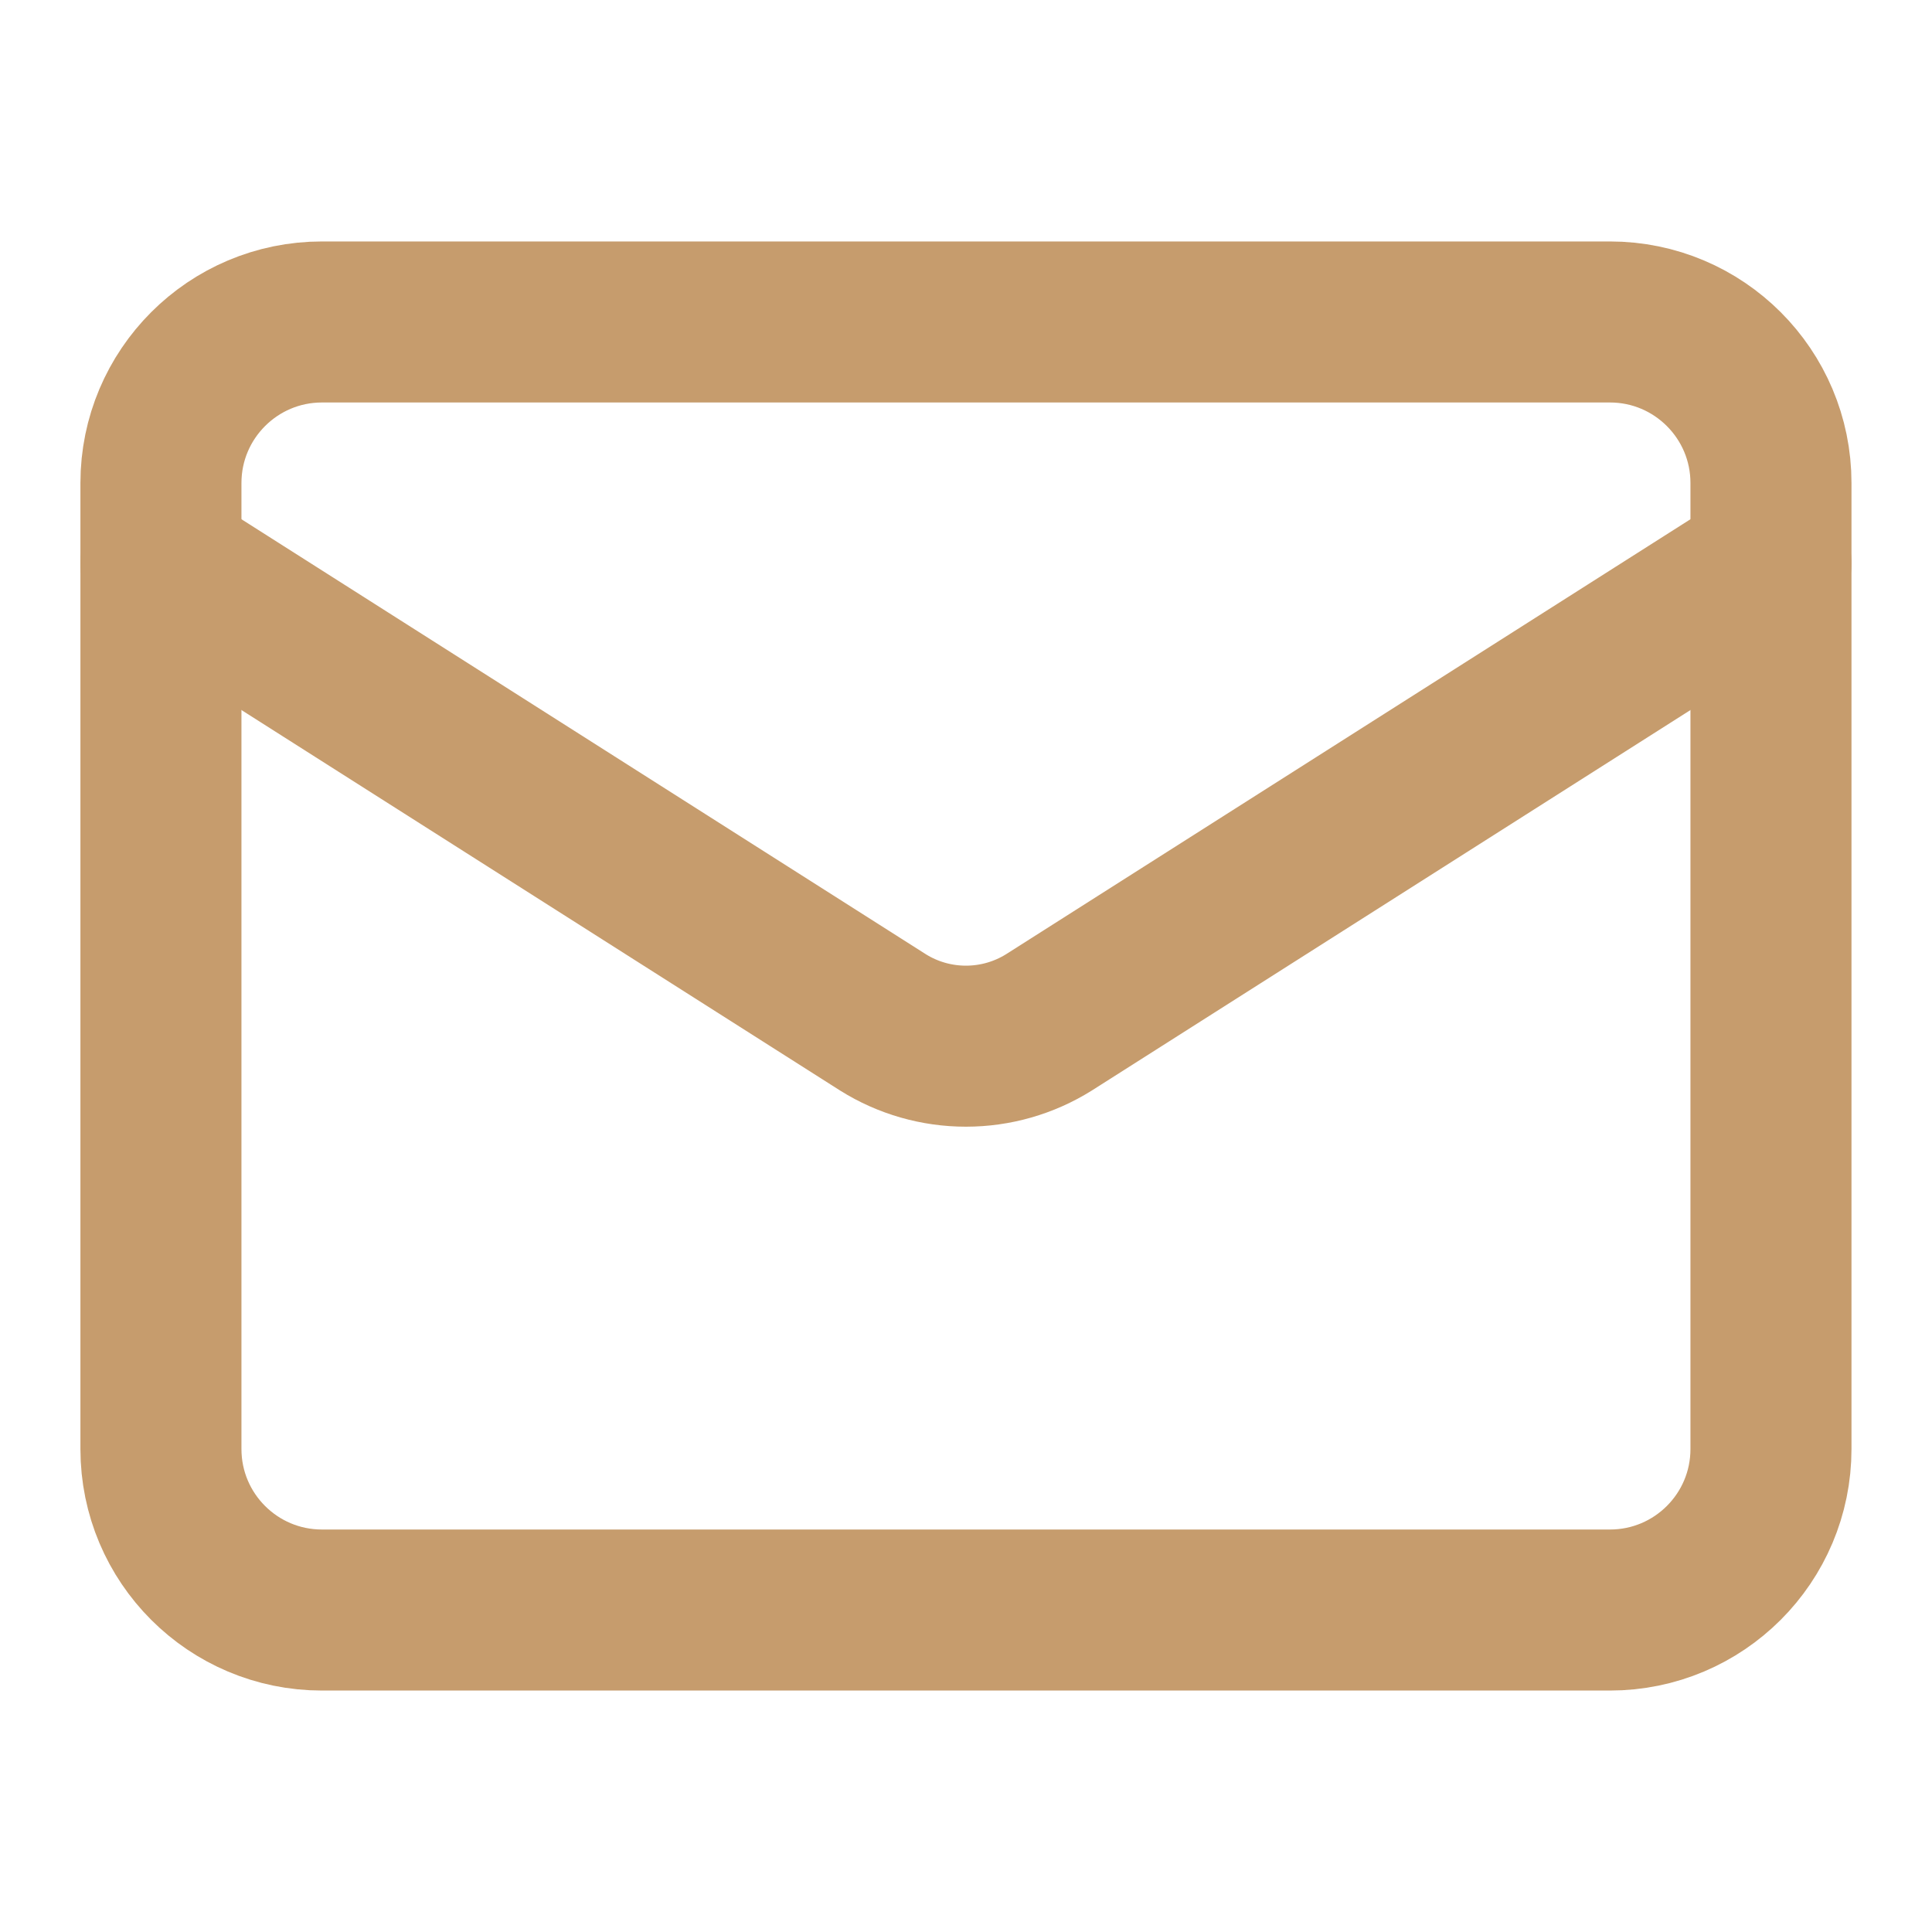
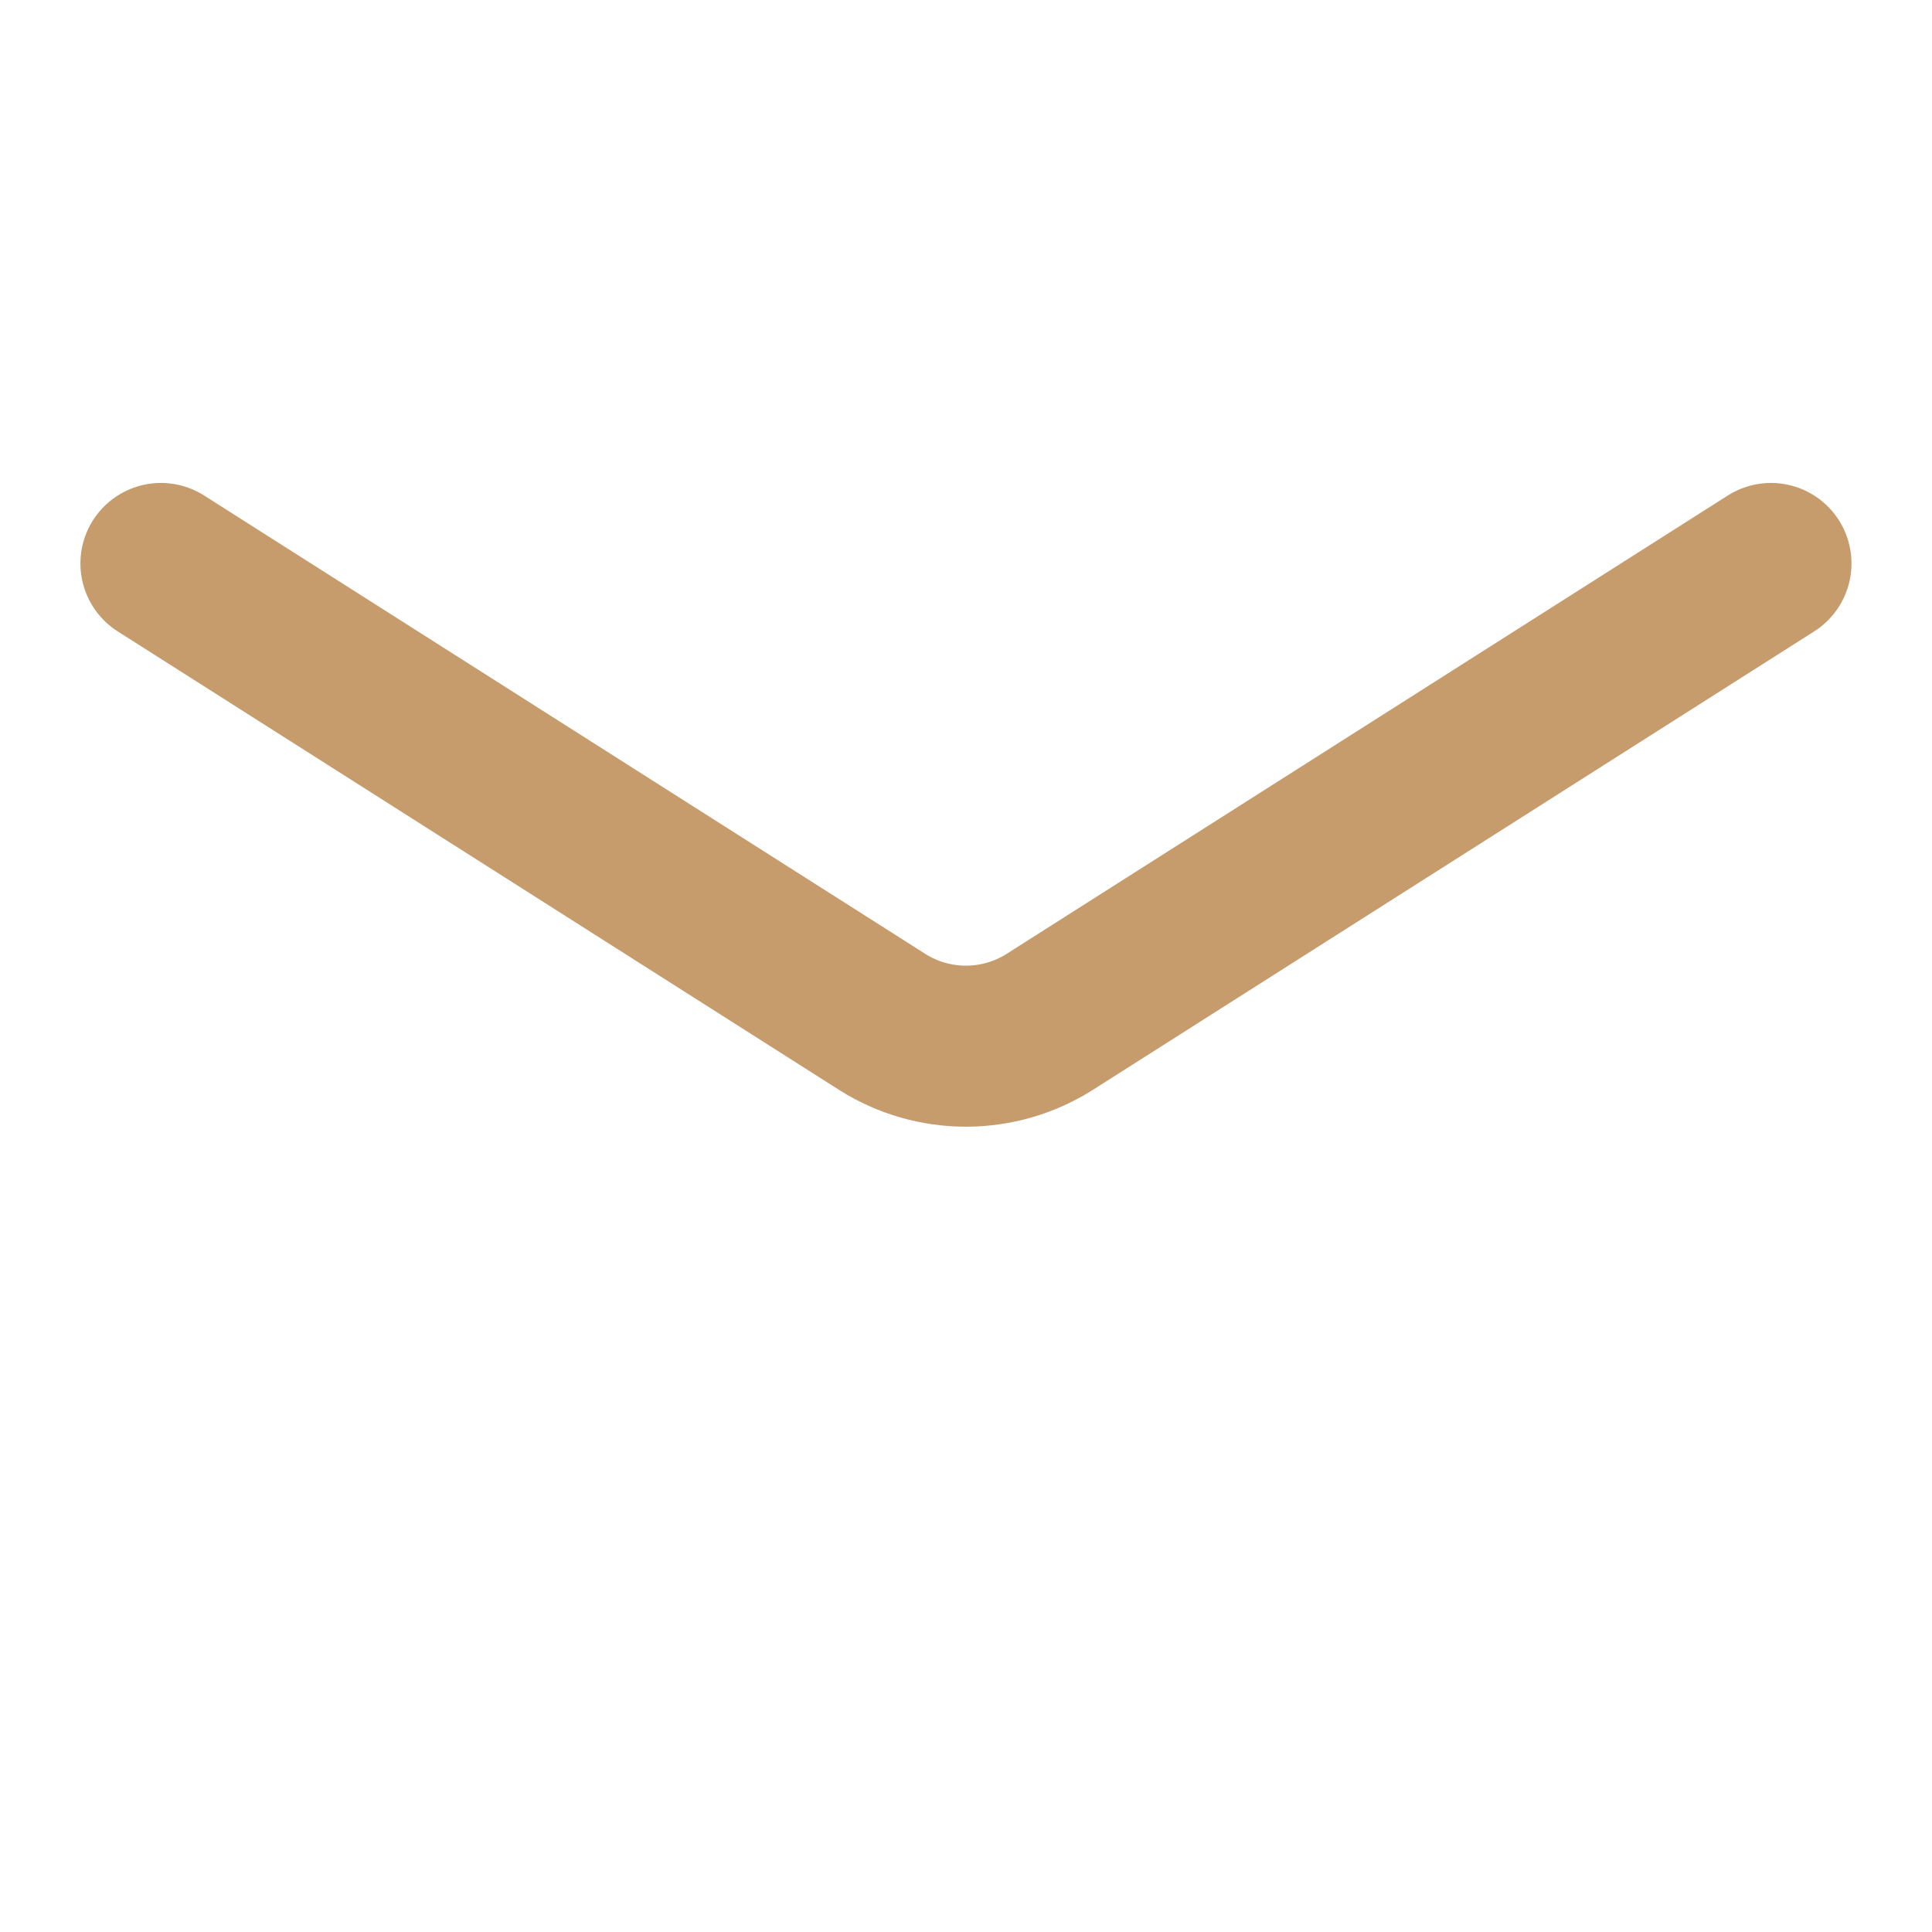
<svg xmlns="http://www.w3.org/2000/svg" width="20" height="20" viewBox="0 0 20 20" fill="none">
-   <path d="M16.666 3.333H3.333C2.412 3.333 1.666 4.08 1.666 5V15C1.666 15.921 2.412 16.667 3.333 16.667H16.666C17.587 16.667 18.333 15.921 18.333 15V5C18.333 4.08 17.587 3.333 16.666 3.333Z" stroke="#C69C6D" stroke-width="1.667" stroke-linecap="round" stroke-linejoin="round" />
  <path d="M18.333 5.833L10.858 10.584C10.6 10.745 10.303 10.83 9.999 10.83C9.696 10.83 9.398 10.745 9.141 10.584L1.666 5.833" stroke="#C69C6D" stroke-width="1.667" stroke-linecap="round" stroke-linejoin="round" />
</svg>